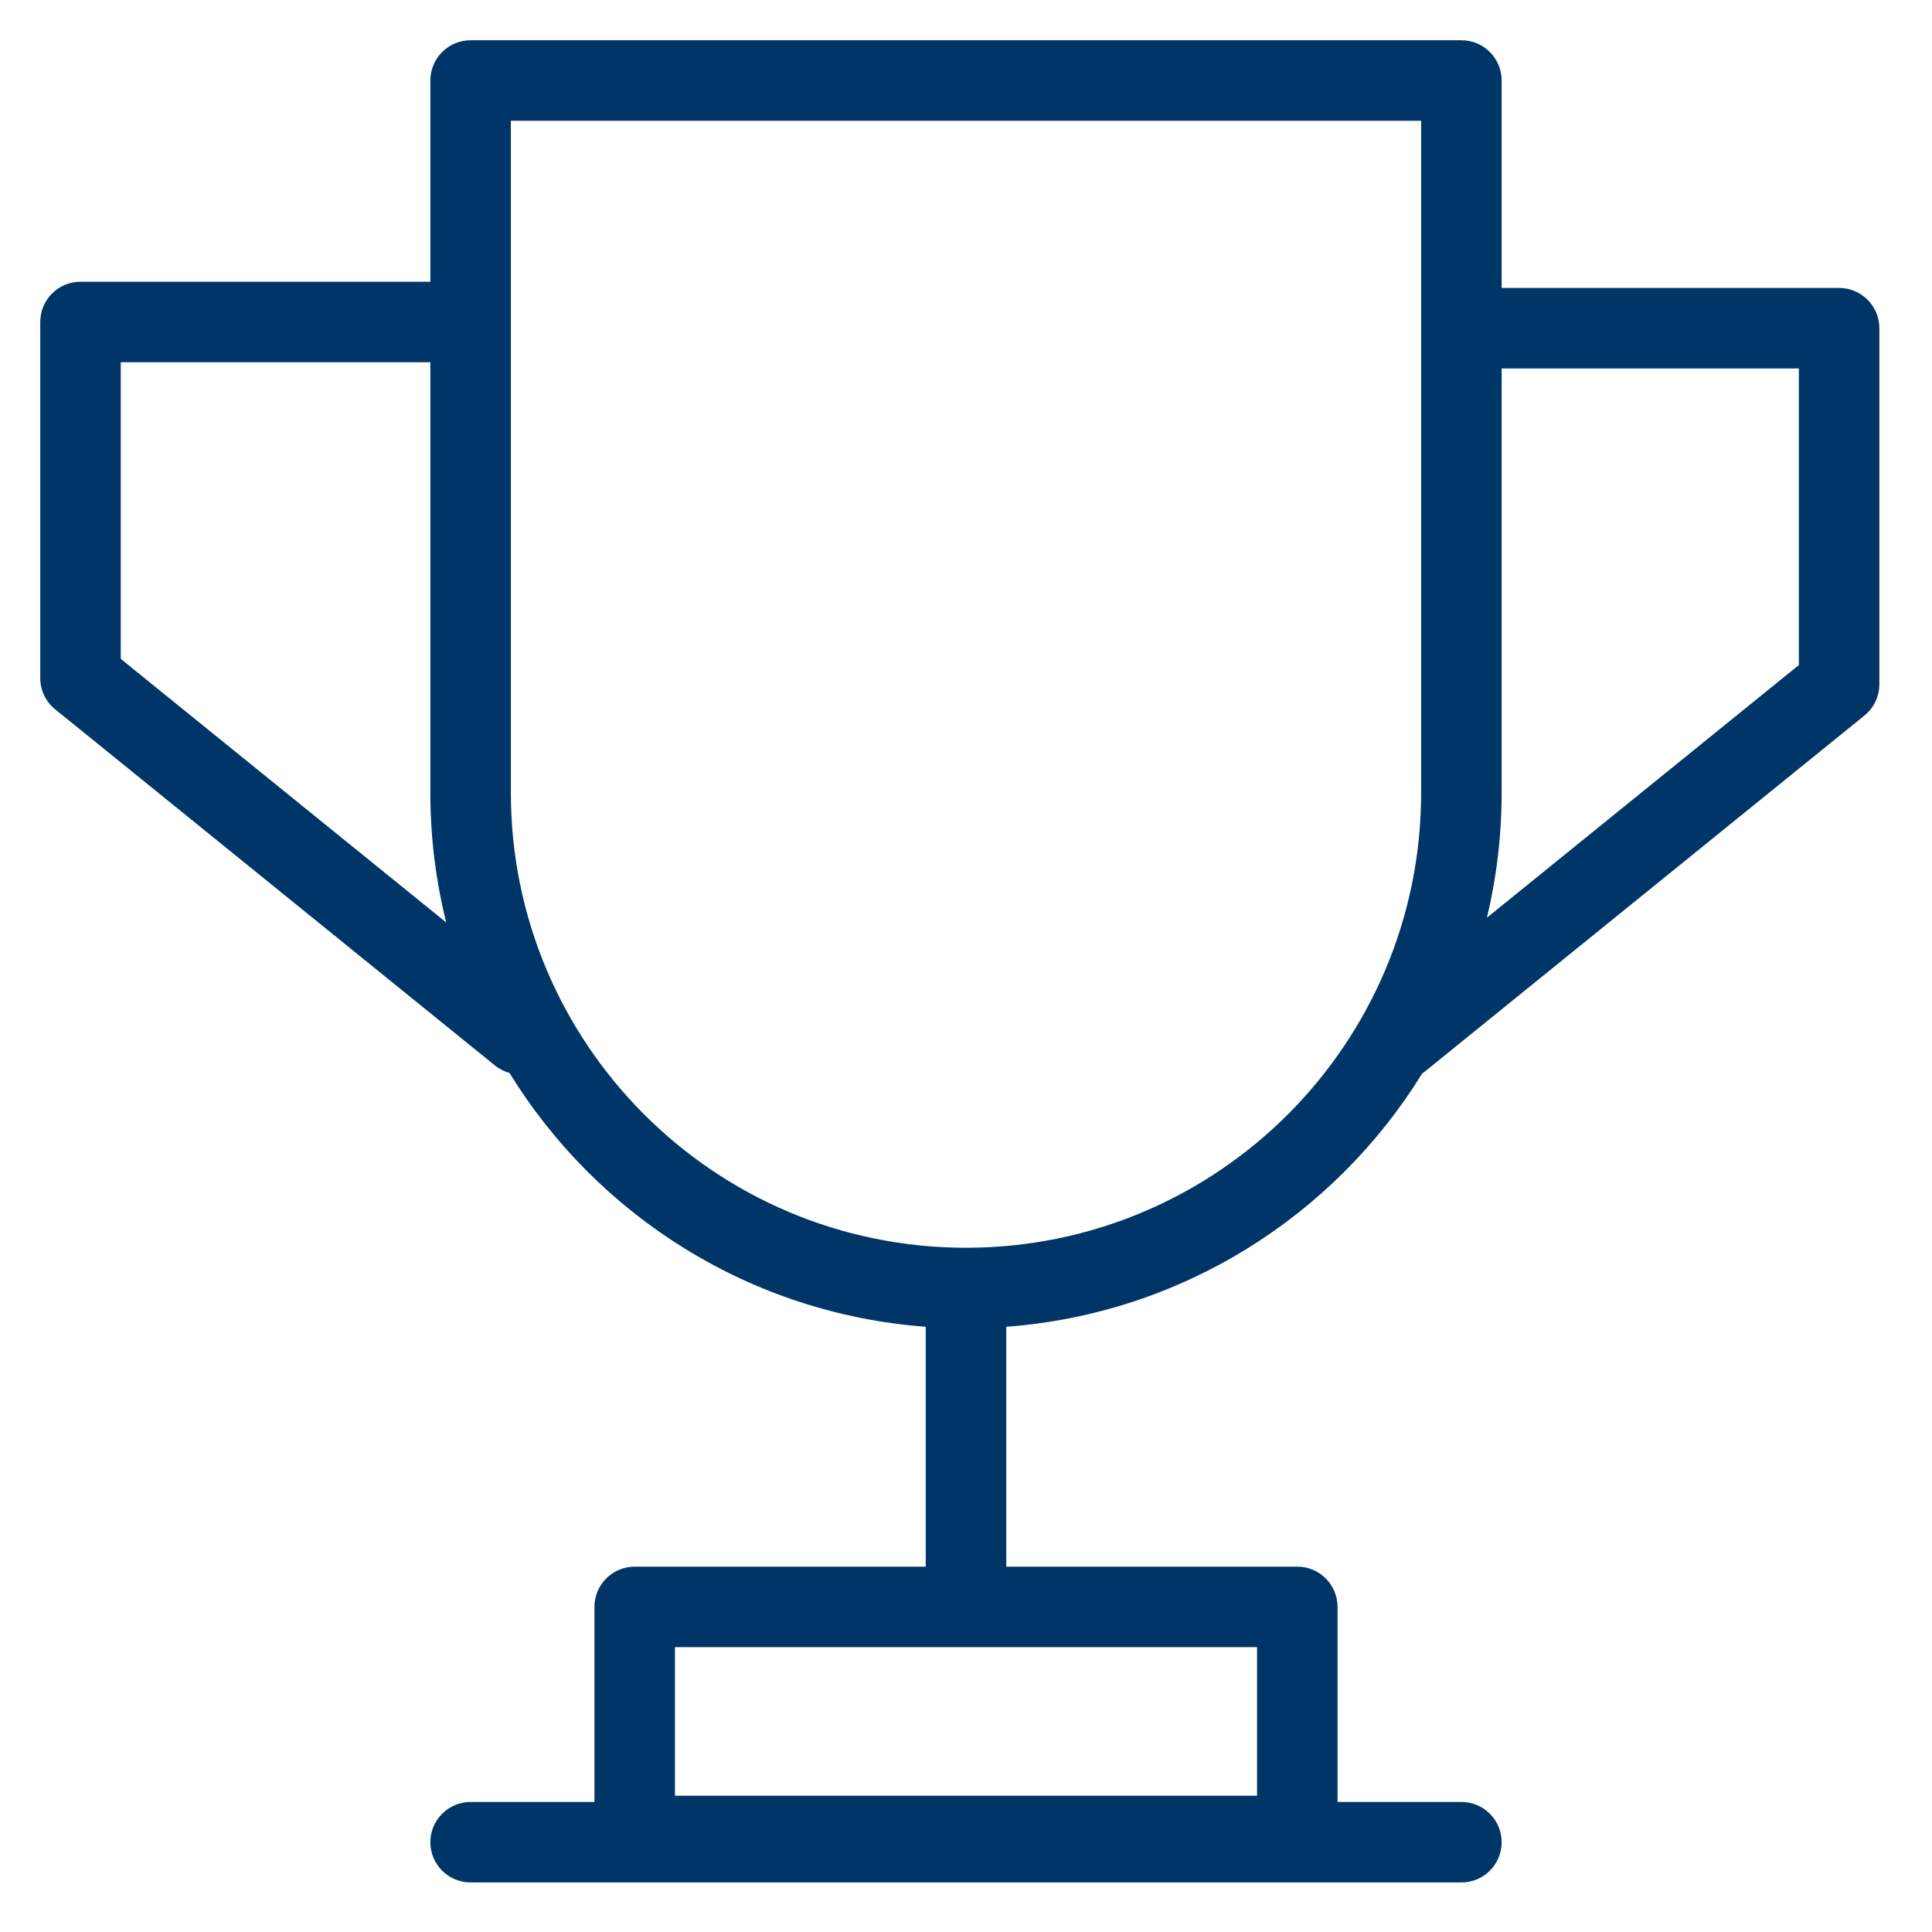
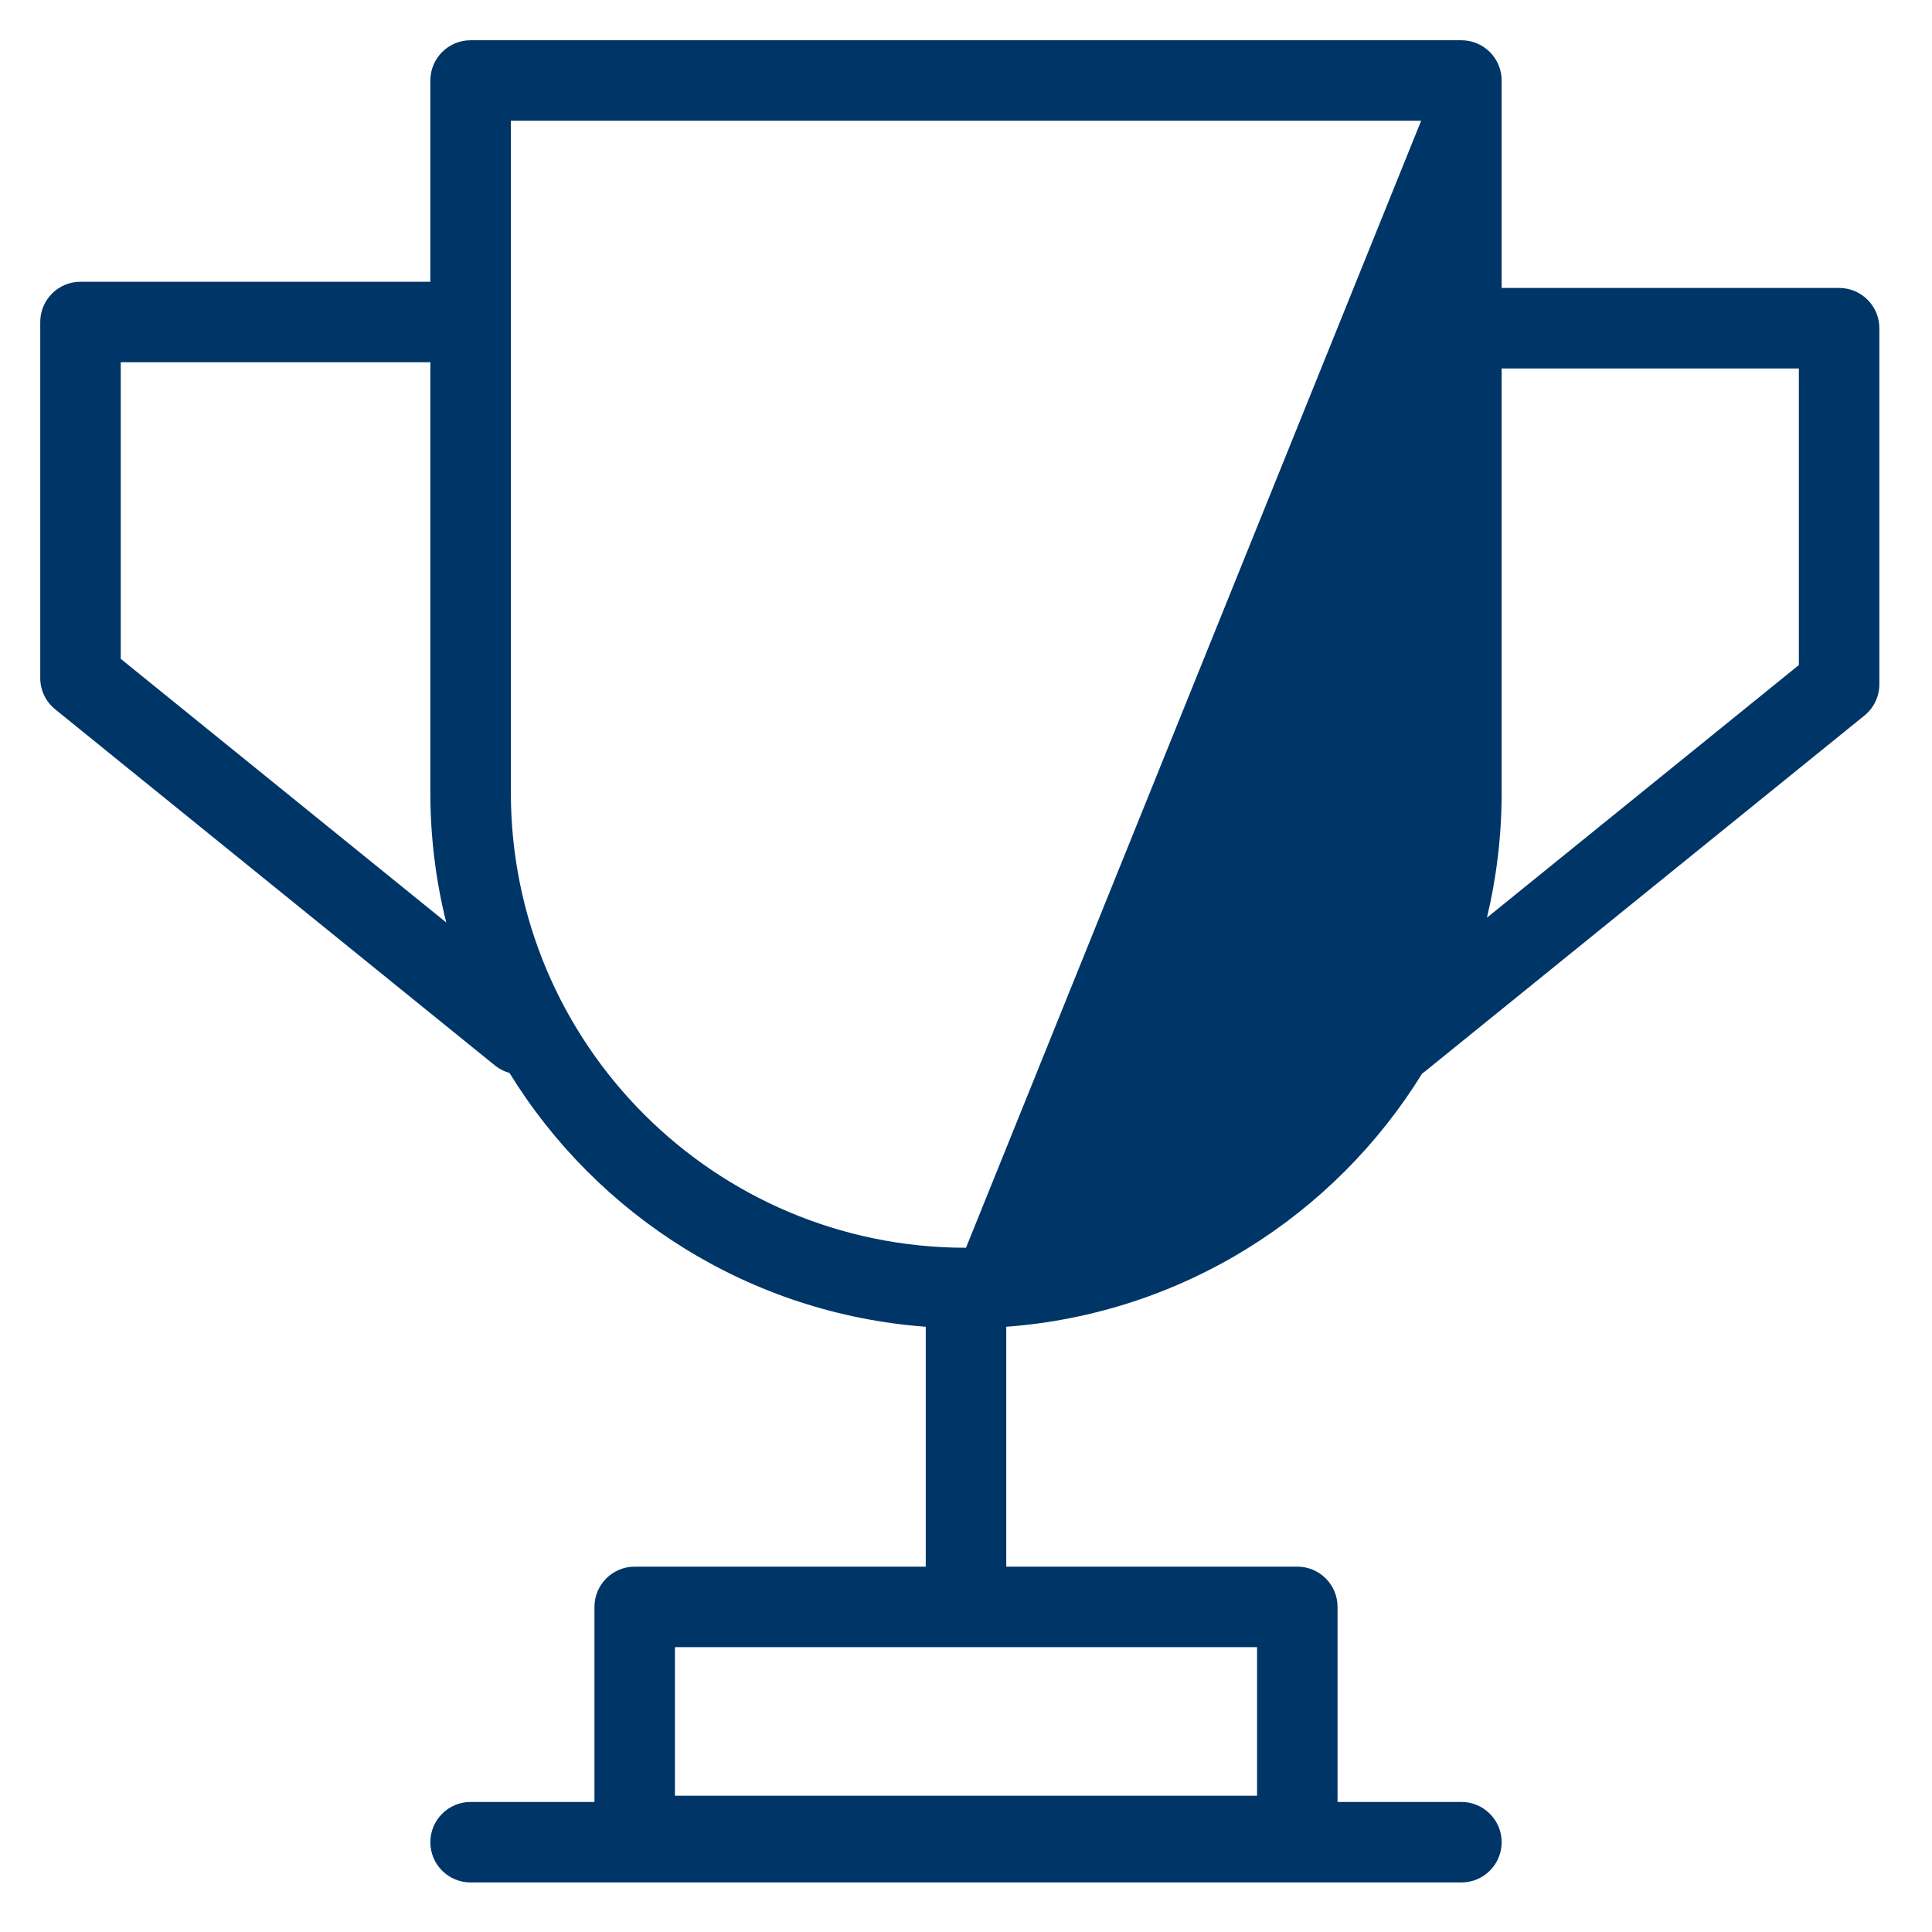
<svg xmlns="http://www.w3.org/2000/svg" width="48px" height="48px" viewBox="0 0 48 48" version="1.1">
  <title>ico/sponso</title>
  <desc>Created with Sketch.</desc>
  <g id="ico/sponso" stroke="none" stroke-width="1" fill="none" fill-rule="evenodd">
    <g id="Group" transform="translate(1, 1)" fill="#003567" fill-rule="nonzero">
-       <path d="M32.231,43.769 L35.308,43.769 C35.86,43.769 36.308,44.217 36.308,44.769 C36.308,45.322 35.86,45.769 35.308,45.769 L10.692,45.769 C10.14,45.769 9.692,45.322 9.692,44.769 C9.692,44.217 10.14,43.769 10.692,43.769 L13.769,43.769 L13.769,38.923 C13.769,38.371 14.217,37.923 14.769,37.923 L22,37.923 L22,31.963 C17.623,31.638 13.836,29.196 11.658,25.657 C11.529,25.621 11.405,25.559 11.294,25.469 L0.371,16.623 C0.136,16.433 -3.31009875e-05,16.148 -3.31009875e-05,15.846 L-3.31009875e-05,7 C-3.31009875e-05,6.448 0.448,6 1,6 L9.692,6 L9.692,1 C9.692,0.448 10.14,0 10.692,0 L35.308,0 C35.86,0 36.308,0.448 36.308,1 L36.308,6.154 L44.692,6.154 C45.245,6.154 45.692,6.602 45.692,7.154 L45.692,16 C45.692,16.302 45.556,16.587 45.322,16.777 L34.399,25.623 C34.377,25.641 34.355,25.657 34.332,25.673 C32.153,29.203 28.37,31.638 24,31.963 L24,37.923 L31.231,37.923 C31.783,37.923 32.231,38.371 32.231,38.923 L32.231,43.769 Z M9.692,8 L2,8 L2,15.369 L10.086,21.918 C9.829,20.885 9.692,19.805 9.692,18.692 L9.692,8 Z M36.308,8.154 L36.308,18.692 C36.308,19.762 36.181,20.802 35.943,21.799 L43.692,15.523 L43.692,8.154 L36.308,8.154 Z M11.692,2 L11.692,18.692 C11.692,24.937 16.755,30 23,30 C29.245,30 34.308,24.937 34.308,18.692 L34.308,2 L11.692,2 Z M15.769,39.923 L15.769,43.615 L30.231,43.615 L30.231,39.923 L15.769,39.923 Z" id="Combined-Shape" />
+       <path d="M32.231,43.769 L35.308,43.769 C35.86,43.769 36.308,44.217 36.308,44.769 C36.308,45.322 35.86,45.769 35.308,45.769 L10.692,45.769 C10.14,45.769 9.692,45.322 9.692,44.769 C9.692,44.217 10.14,43.769 10.692,43.769 L13.769,43.769 L13.769,38.923 C13.769,38.371 14.217,37.923 14.769,37.923 L22,37.923 L22,31.963 C17.623,31.638 13.836,29.196 11.658,25.657 C11.529,25.621 11.405,25.559 11.294,25.469 L0.371,16.623 C0.136,16.433 -3.31009875e-05,16.148 -3.31009875e-05,15.846 L-3.31009875e-05,7 C-3.31009875e-05,6.448 0.448,6 1,6 L9.692,6 L9.692,1 C9.692,0.448 10.14,0 10.692,0 L35.308,0 C35.86,0 36.308,0.448 36.308,1 L36.308,6.154 L44.692,6.154 C45.245,6.154 45.692,6.602 45.692,7.154 L45.692,16 C45.692,16.302 45.556,16.587 45.322,16.777 L34.399,25.623 C34.377,25.641 34.355,25.657 34.332,25.673 C32.153,29.203 28.37,31.638 24,31.963 L24,37.923 L31.231,37.923 C31.783,37.923 32.231,38.371 32.231,38.923 L32.231,43.769 Z M9.692,8 L2,8 L2,15.369 L10.086,21.918 C9.829,20.885 9.692,19.805 9.692,18.692 L9.692,8 Z M36.308,8.154 L36.308,18.692 C36.308,19.762 36.181,20.802 35.943,21.799 L43.692,15.523 L43.692,8.154 L36.308,8.154 Z M11.692,2 L11.692,18.692 C11.692,24.937 16.755,30 23,30 L34.308,2 L11.692,2 Z M15.769,39.923 L15.769,43.615 L30.231,43.615 L30.231,39.923 L15.769,39.923 Z" id="Combined-Shape" />
    </g>
  </g>
</svg>